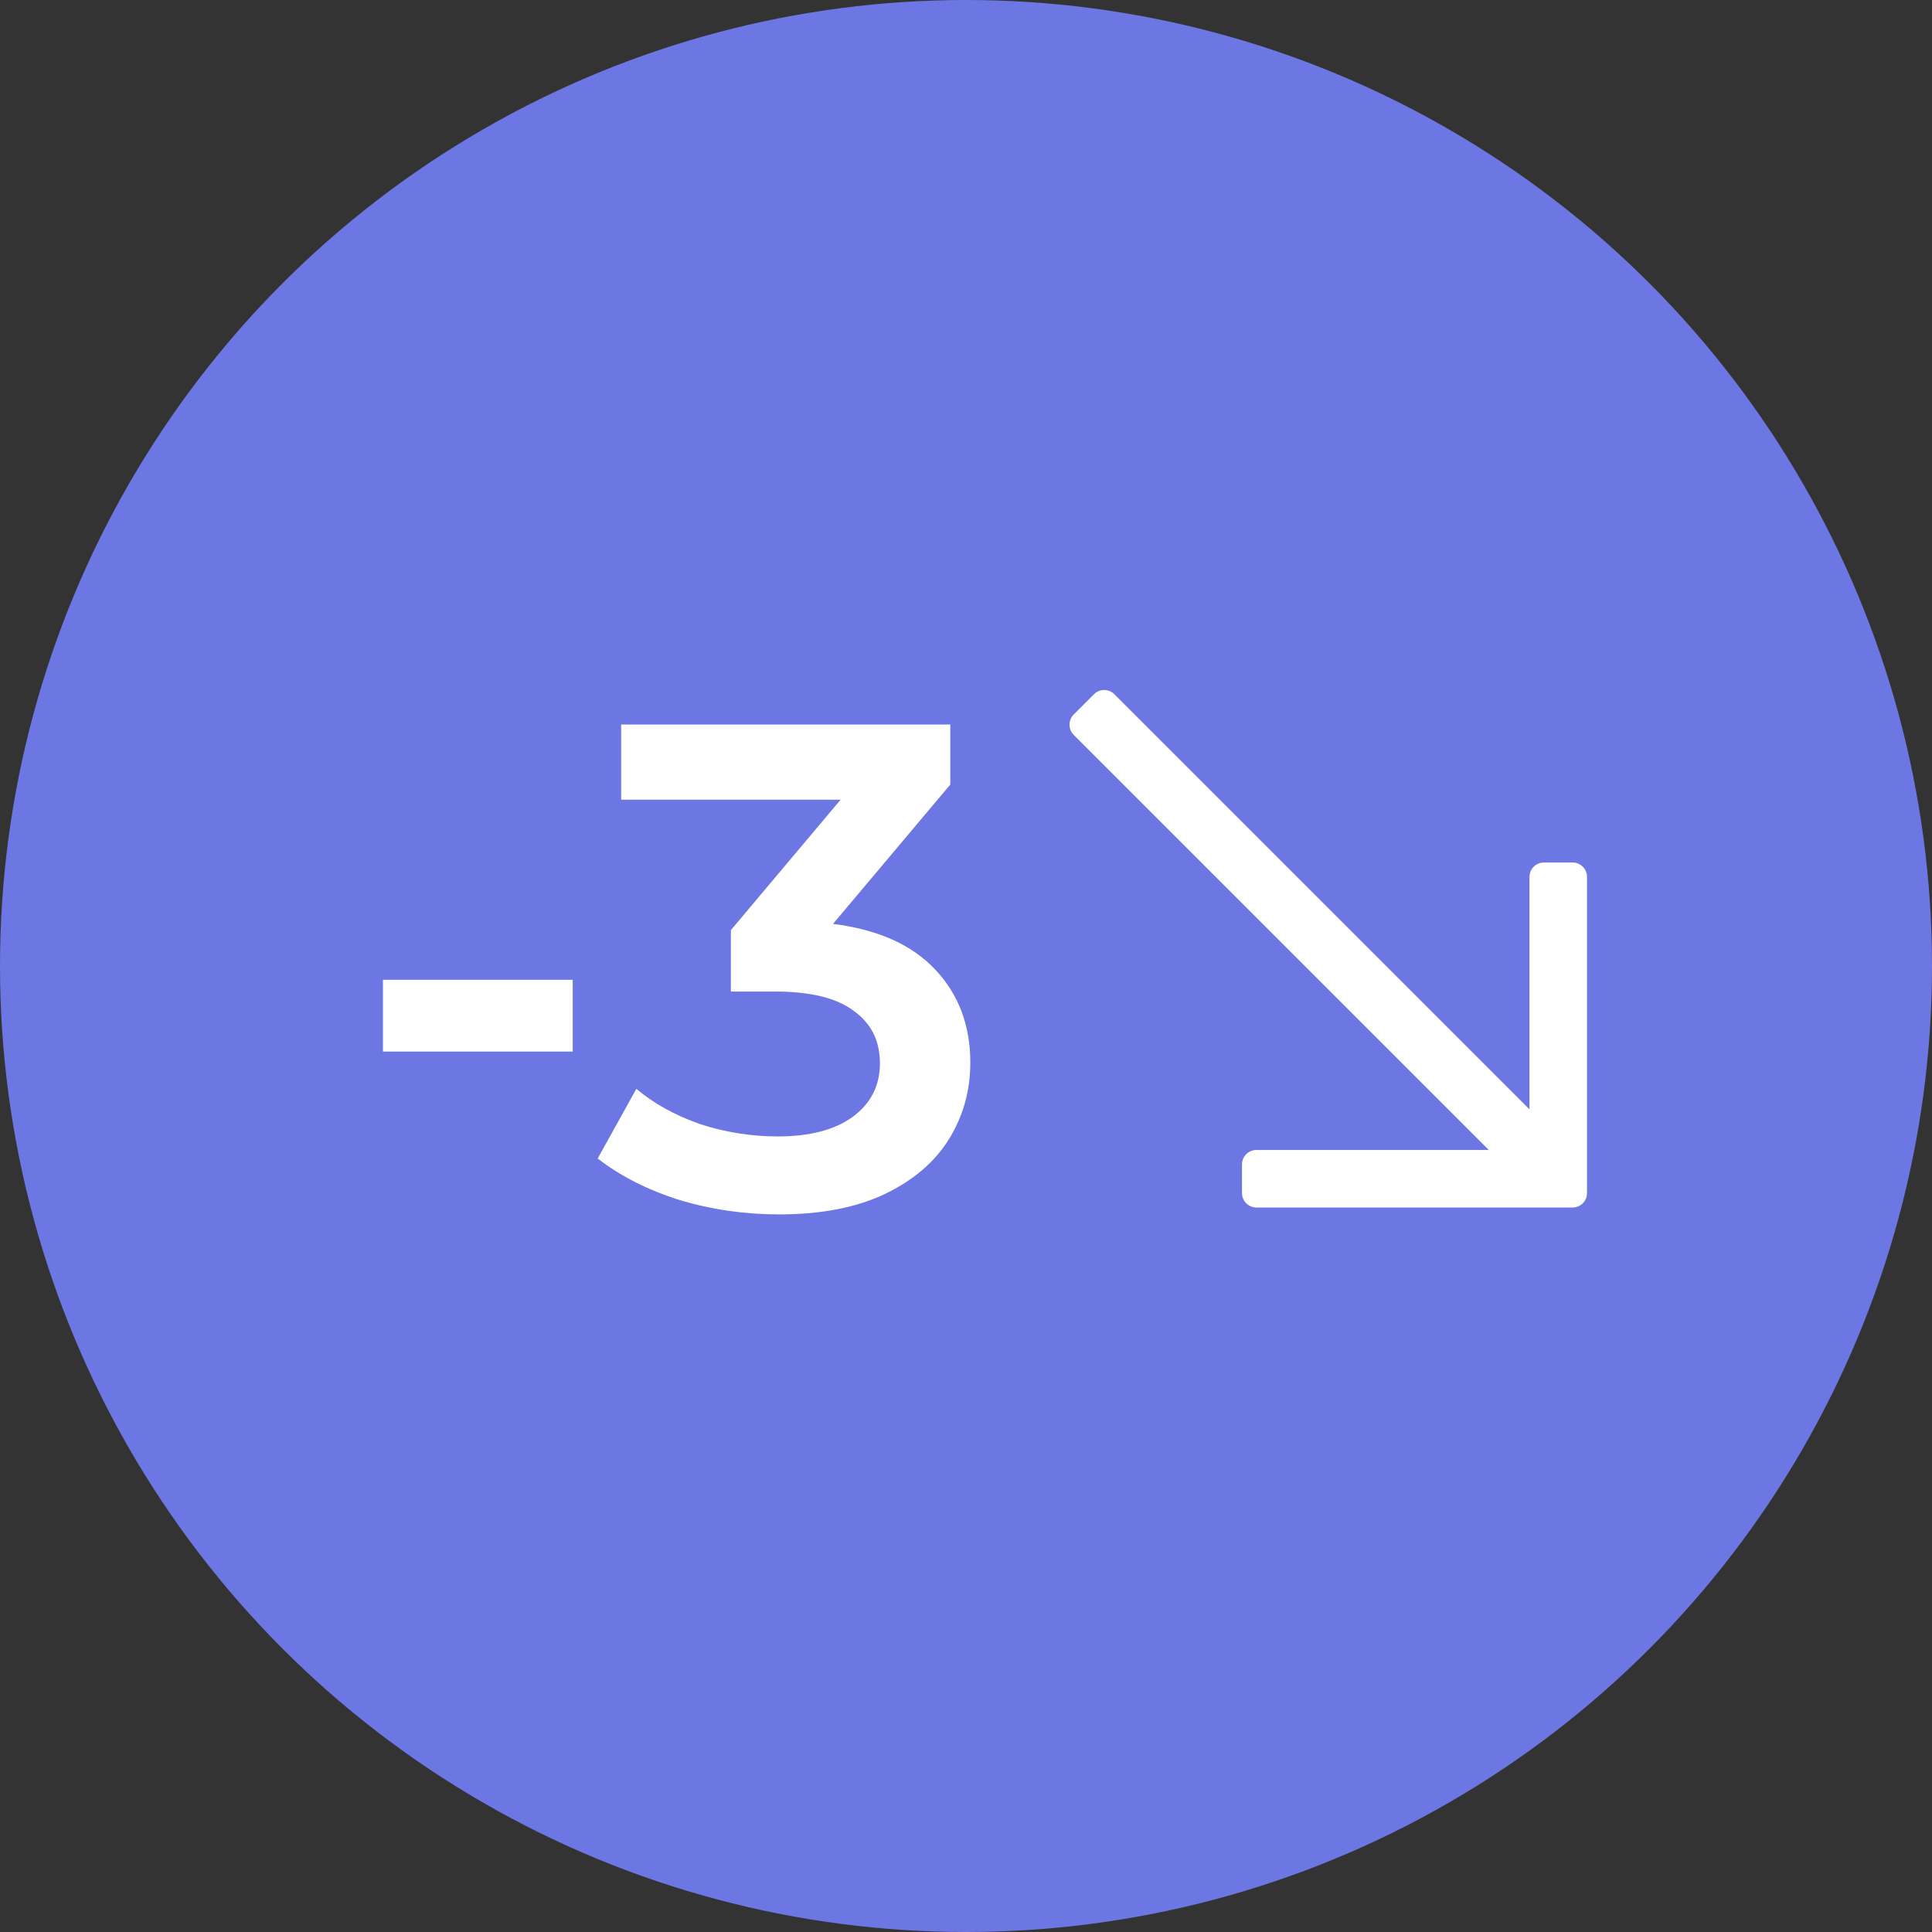
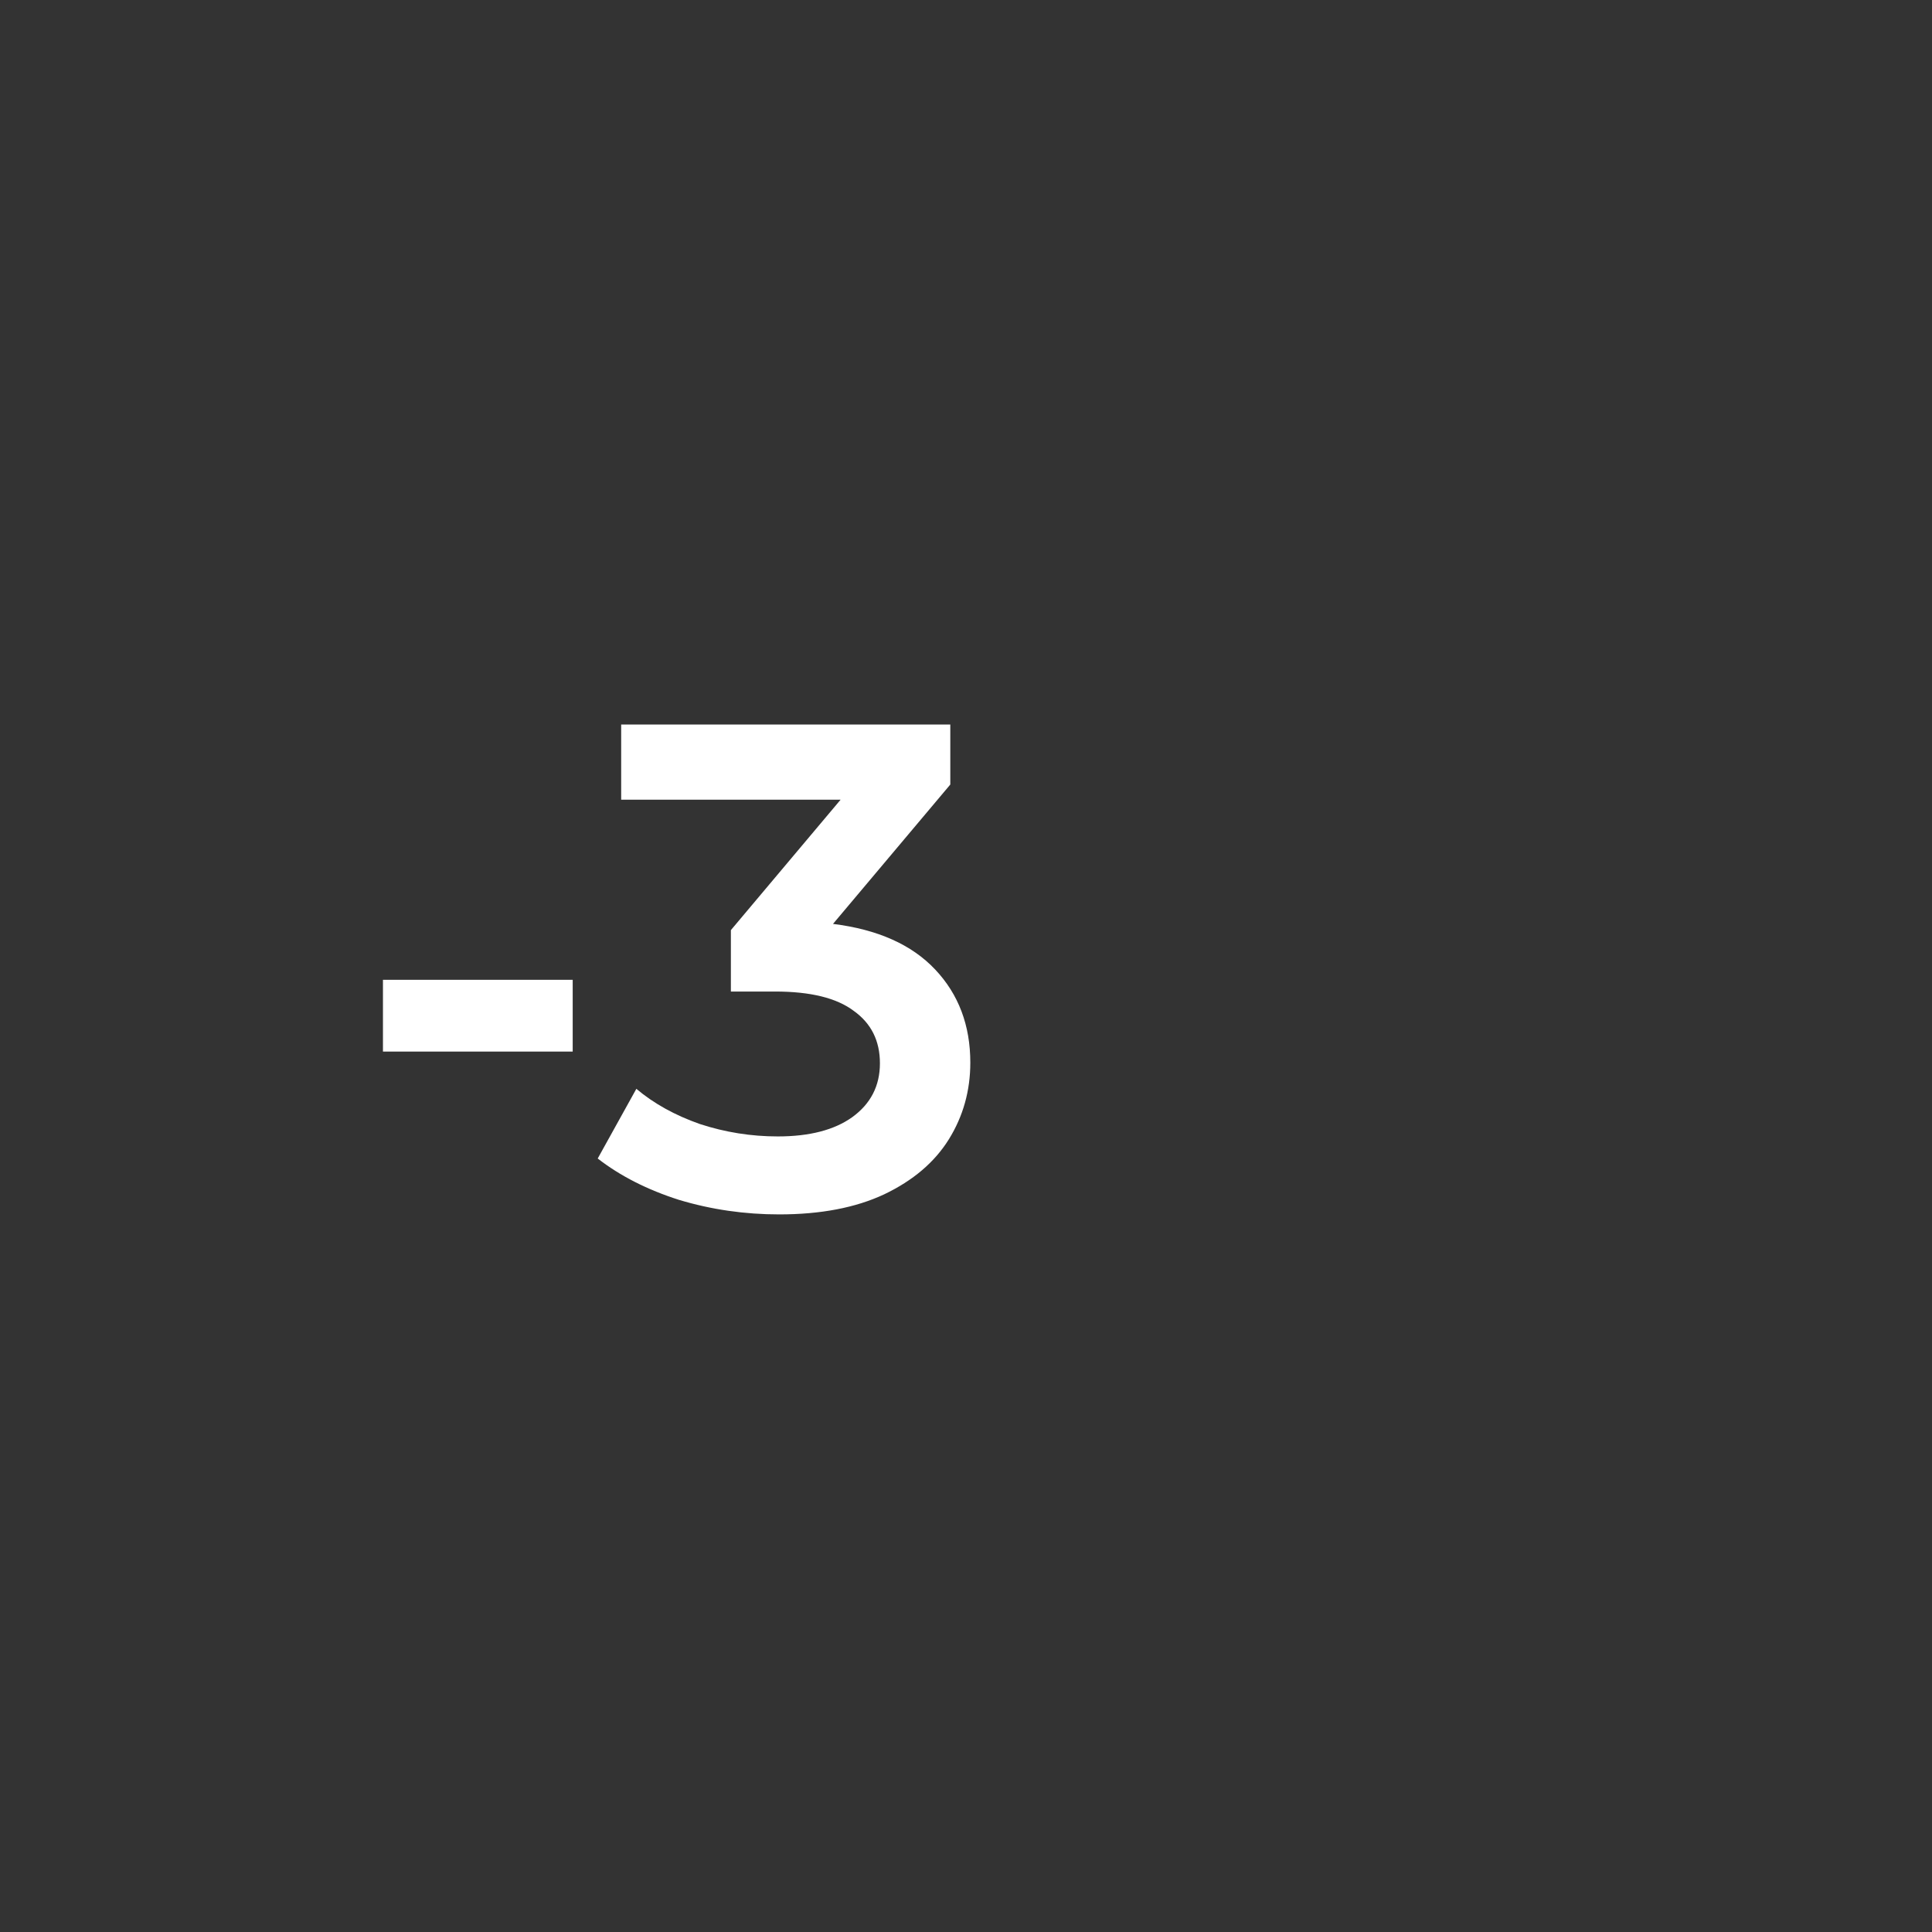
<svg xmlns="http://www.w3.org/2000/svg" width="56" height="56" viewBox="0 0 56 56" fill="none">
  <rect x="0" y="0" width="56" height="56" fill="#333333" stroke="none" />
-   <circle cx="28" cy="28" r="28" fill="#6C77E4" />
  <g clip-path="url(#clip0_36_125)">
-     <path d="M45.583 25H44.75C44.695 25 44.641 25.011 44.59 25.032C44.54 25.052 44.494 25.083 44.455 25.122C44.417 25.161 44.386 25.207 44.365 25.257C44.344 25.308 44.333 25.362 44.333 25.417V32.155L32.3 20.122C32.224 20.045 32.12 20.002 32.012 20C31.956 19.999 31.901 20.009 31.849 20.03C31.797 20.051 31.751 20.082 31.711 20.122L31.122 20.711C31.047 20.786 31.003 20.888 31 20.994C30.999 21.051 31.009 21.108 31.029 21.16C31.05 21.213 31.082 21.26 31.122 21.3L43.155 33.333H36.417C36.362 33.333 36.308 33.344 36.257 33.365C36.207 33.386 36.161 33.417 36.122 33.455C36.083 33.494 36.053 33.54 36.032 33.59C36.011 33.641 36 33.695 36 33.75V34.583C36 34.638 36.011 34.692 36.032 34.743C36.053 34.793 36.083 34.839 36.122 34.878C36.161 34.917 36.207 34.947 36.257 34.968C36.308 34.989 36.362 35 36.417 35H45.583C45.638 35 45.692 34.989 45.743 34.968C45.793 34.947 45.839 34.917 45.878 34.878C45.917 34.839 45.947 34.793 45.968 34.743C45.989 34.692 46 34.638 46 34.583V25.417C46 25.362 45.989 25.308 45.968 25.257C45.947 25.207 45.917 25.161 45.878 25.122C45.839 25.083 45.793 25.053 45.743 25.032C45.692 25.011 45.638 25 45.583 25Z" fill="white" />
+     <path d="M45.583 25H44.75C44.695 25 44.641 25.011 44.59 25.032C44.54 25.052 44.494 25.083 44.455 25.122C44.417 25.161 44.386 25.207 44.365 25.257C44.344 25.308 44.333 25.362 44.333 25.417V32.155L32.3 20.122C32.224 20.045 32.12 20.002 32.012 20C31.956 19.999 31.901 20.009 31.849 20.03L31.122 20.711C31.047 20.786 31.003 20.888 31 20.994C30.999 21.051 31.009 21.108 31.029 21.16C31.05 21.213 31.082 21.26 31.122 21.3L43.155 33.333H36.417C36.362 33.333 36.308 33.344 36.257 33.365C36.207 33.386 36.161 33.417 36.122 33.455C36.083 33.494 36.053 33.54 36.032 33.59C36.011 33.641 36 33.695 36 33.75V34.583C36 34.638 36.011 34.692 36.032 34.743C36.053 34.793 36.083 34.839 36.122 34.878C36.161 34.917 36.207 34.947 36.257 34.968C36.308 34.989 36.362 35 36.417 35H45.583C45.638 35 45.692 34.989 45.743 34.968C45.793 34.947 45.839 34.917 45.878 34.878C45.917 34.839 45.947 34.793 45.968 34.743C45.989 34.692 46 34.638 46 34.583V25.417C46 25.362 45.989 25.308 45.968 25.257C45.947 25.207 45.917 25.161 45.878 25.122C45.839 25.083 45.793 25.053 45.743 25.032C45.692 25.011 45.638 25 45.583 25Z" fill="white" />
  </g>
  <path d="M11.1 28.4H16.6V30.48H11.1V28.4ZM24.145 26.78C25.438 26.94 26.425 27.38 27.105 28.1C27.785 28.82 28.125 29.72 28.125 30.8C28.125 31.613 27.918 32.353 27.505 33.02C27.091 33.687 26.465 34.22 25.625 34.62C24.798 35.007 23.785 35.2 22.585 35.2C21.585 35.2 20.618 35.06 19.685 34.78C18.765 34.487 17.978 34.087 17.325 33.58L18.445 31.56C18.951 31.987 19.565 32.327 20.285 32.58C21.018 32.82 21.771 32.94 22.545 32.94C23.465 32.94 24.185 32.753 24.705 32.38C25.238 31.993 25.505 31.473 25.505 30.82C25.505 30.167 25.251 29.66 24.745 29.3C24.251 28.927 23.491 28.74 22.465 28.74H21.185V26.96L24.365 23.18H18.005V21H27.545V22.74L24.145 26.78Z" fill="white" />
  <defs>
    <clipPath id="clip0_36_125">
-       <rect width="15" height="15" fill="white" transform="translate(31 20)" />
-     </clipPath>
+       </clipPath>
  </defs>
</svg>